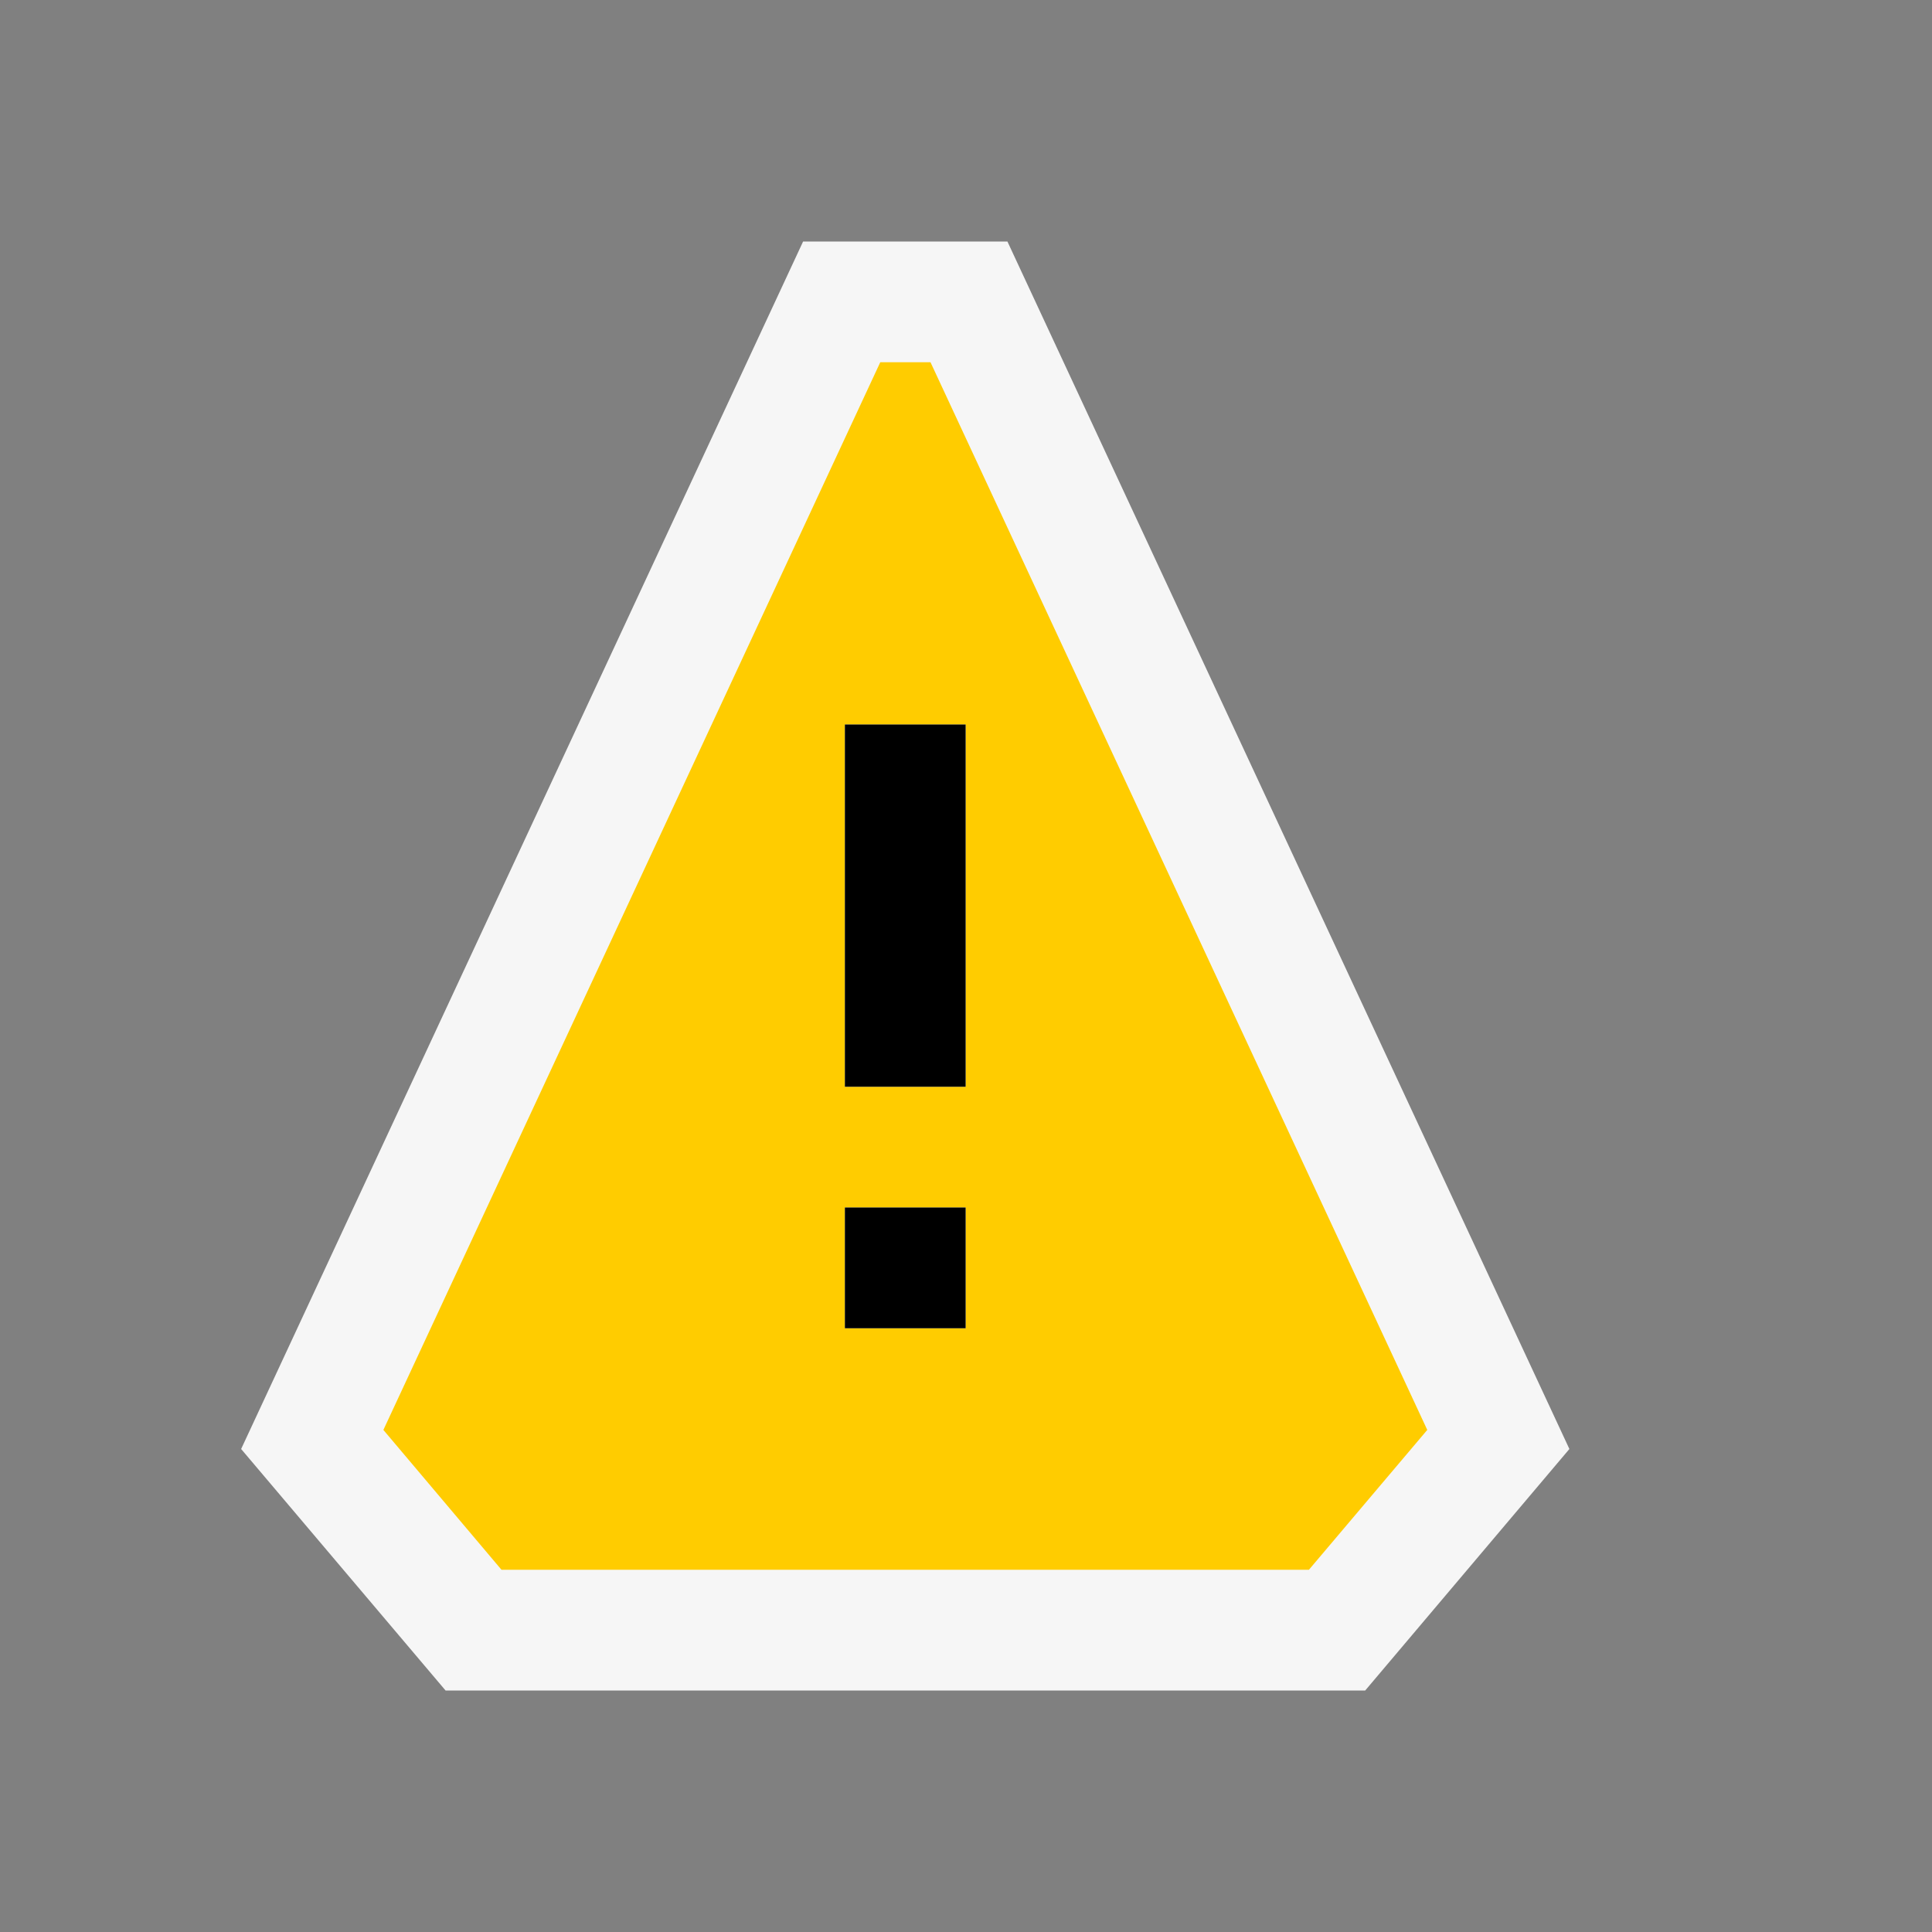
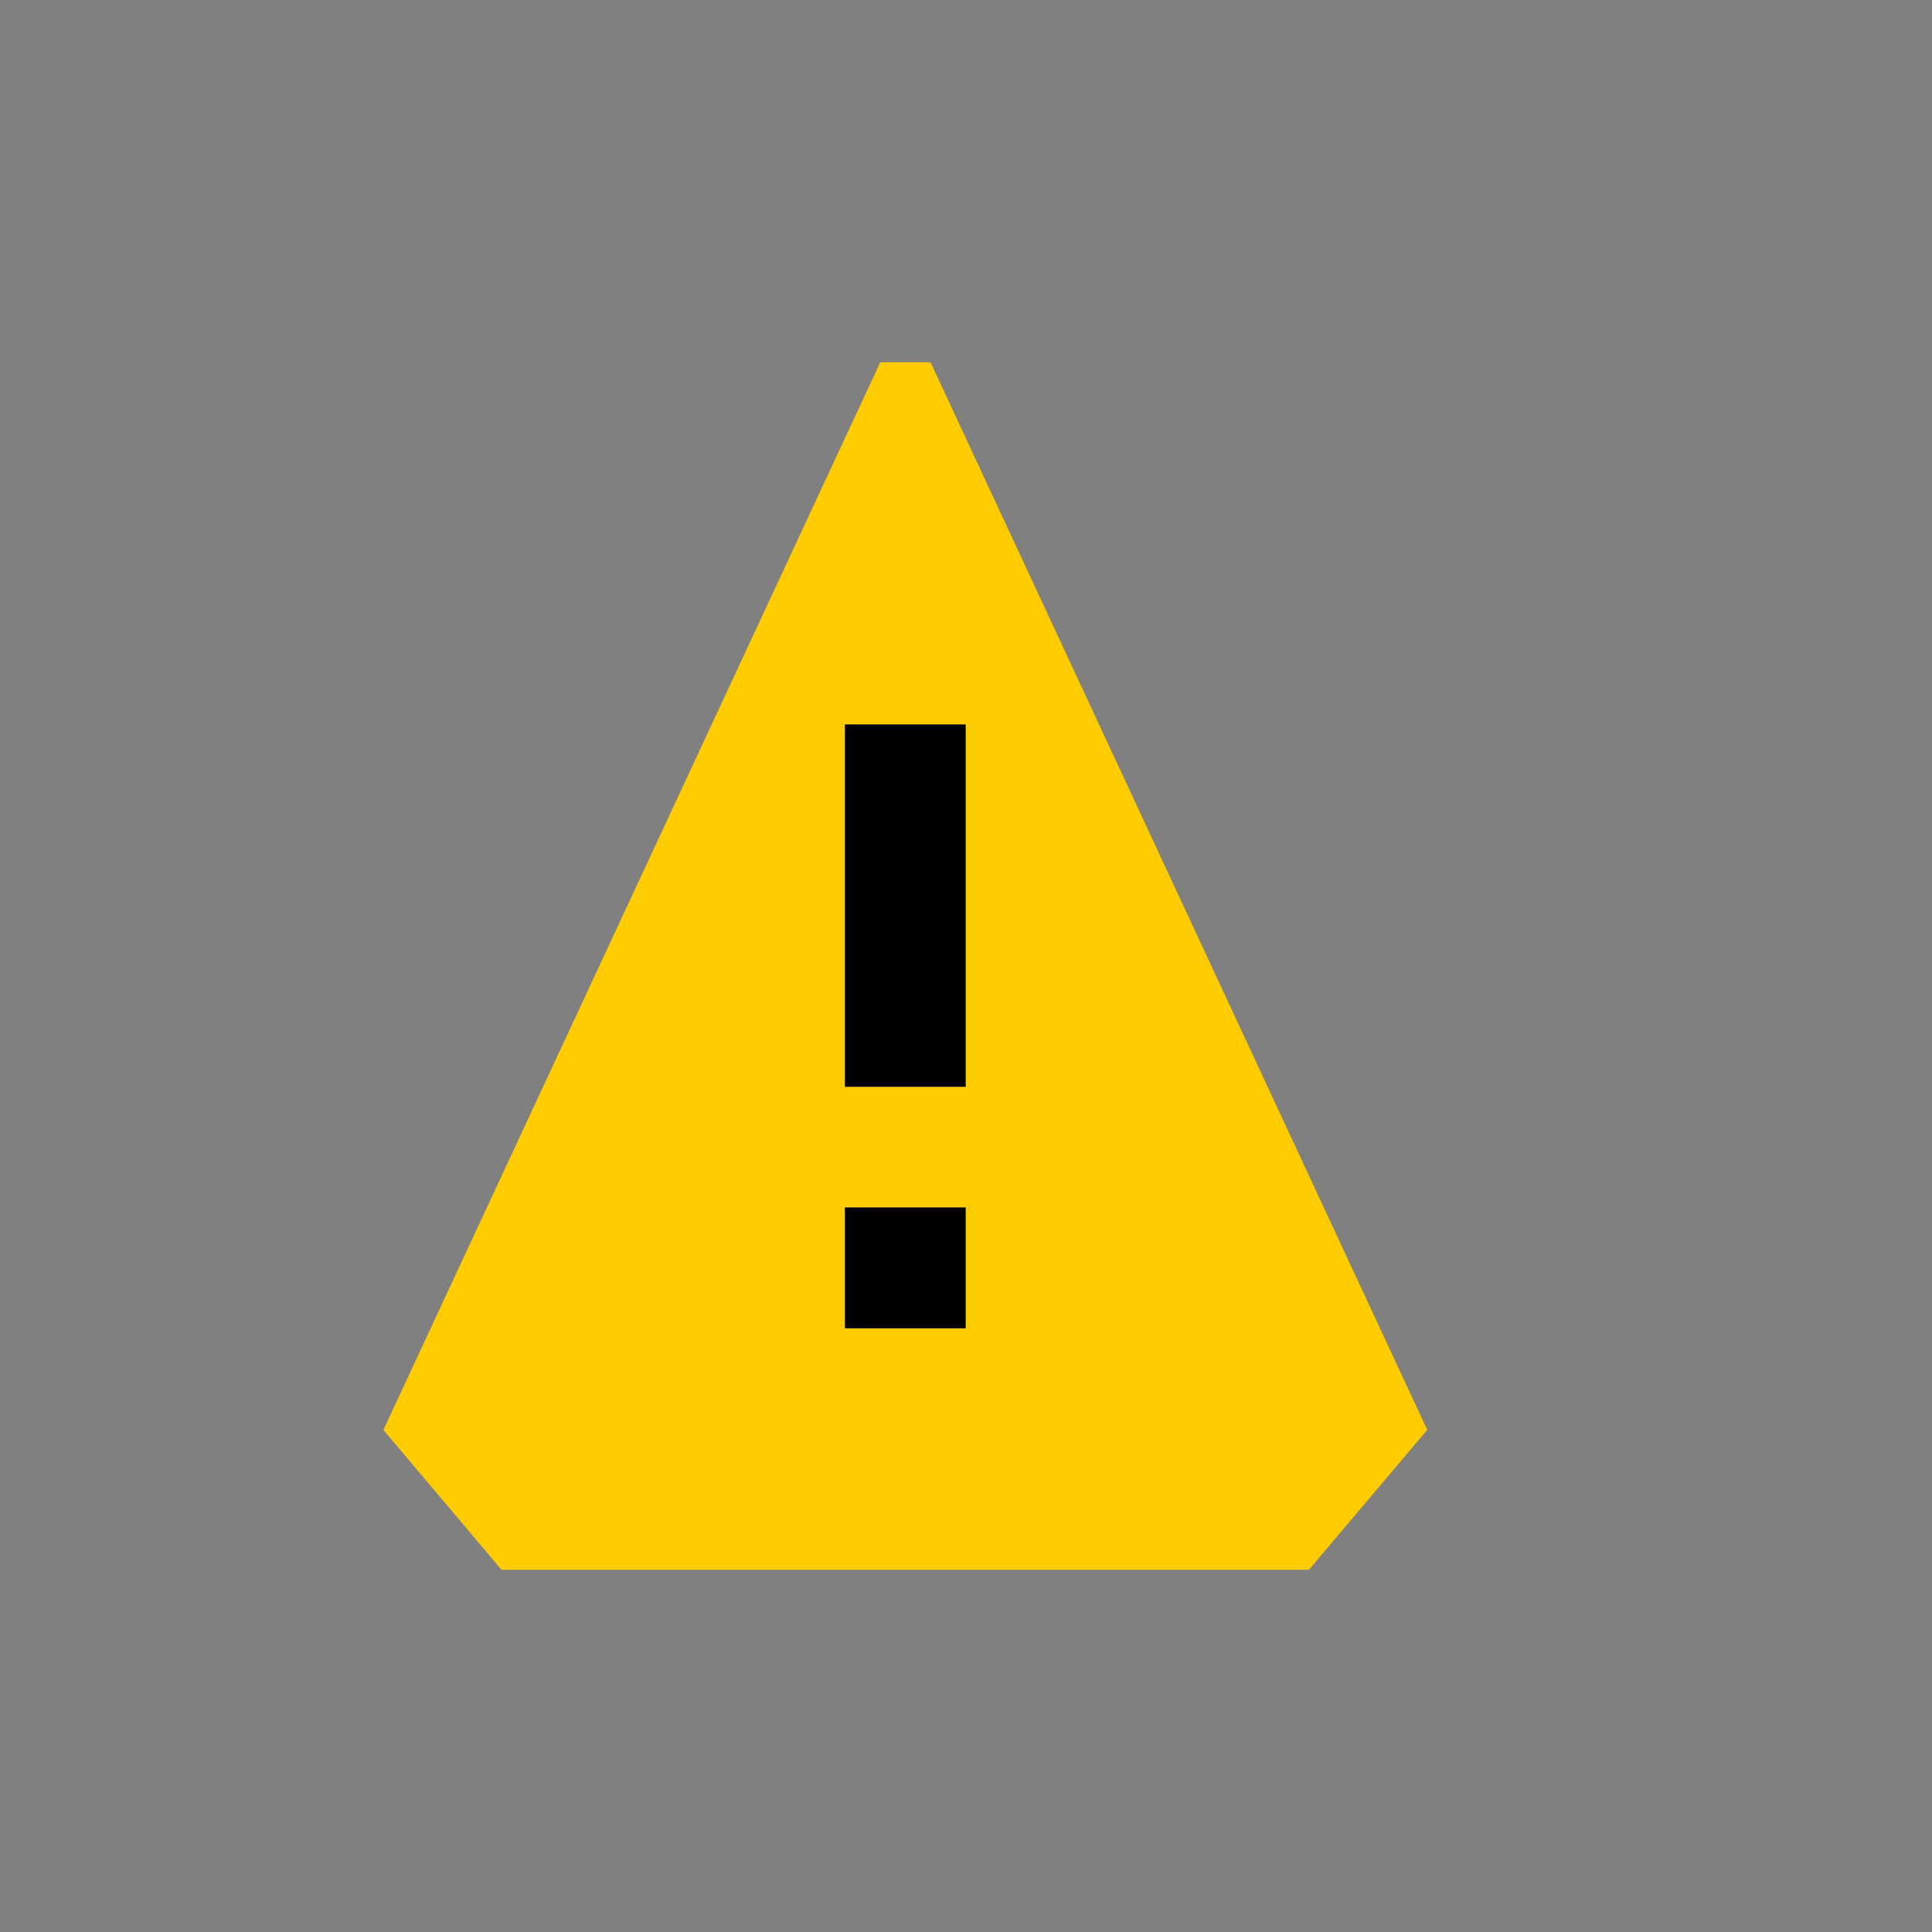
<svg xmlns="http://www.w3.org/2000/svg" viewBox="0 0 16 16">
  <rect x="0" y="0" width="16" height="16" fill="#808080" stroke="none" />
  <style>.st0{fill:#f6f6f6}.st1{fill:#fc0}</style>
-   <path class="st0" d="M8.343 2H6.651L1.997 12l1.693 2h7.616l1.691-2L8.343 2z" id="outline" />
  <path class="st1" d="M7.706 3H7.29l-4.115 8.842L4.153 13h6.687l.98-1.158L7.706 3zm.291 8h-1v-1h1v1zm0-2h-1V6h1v3z" id="icon_x5F_bg" />
  <path d="M7.997 9h-1V6h1v3zm0 1h-1v1h1v-1z" id="icon_x5F_fg" />
</svg>